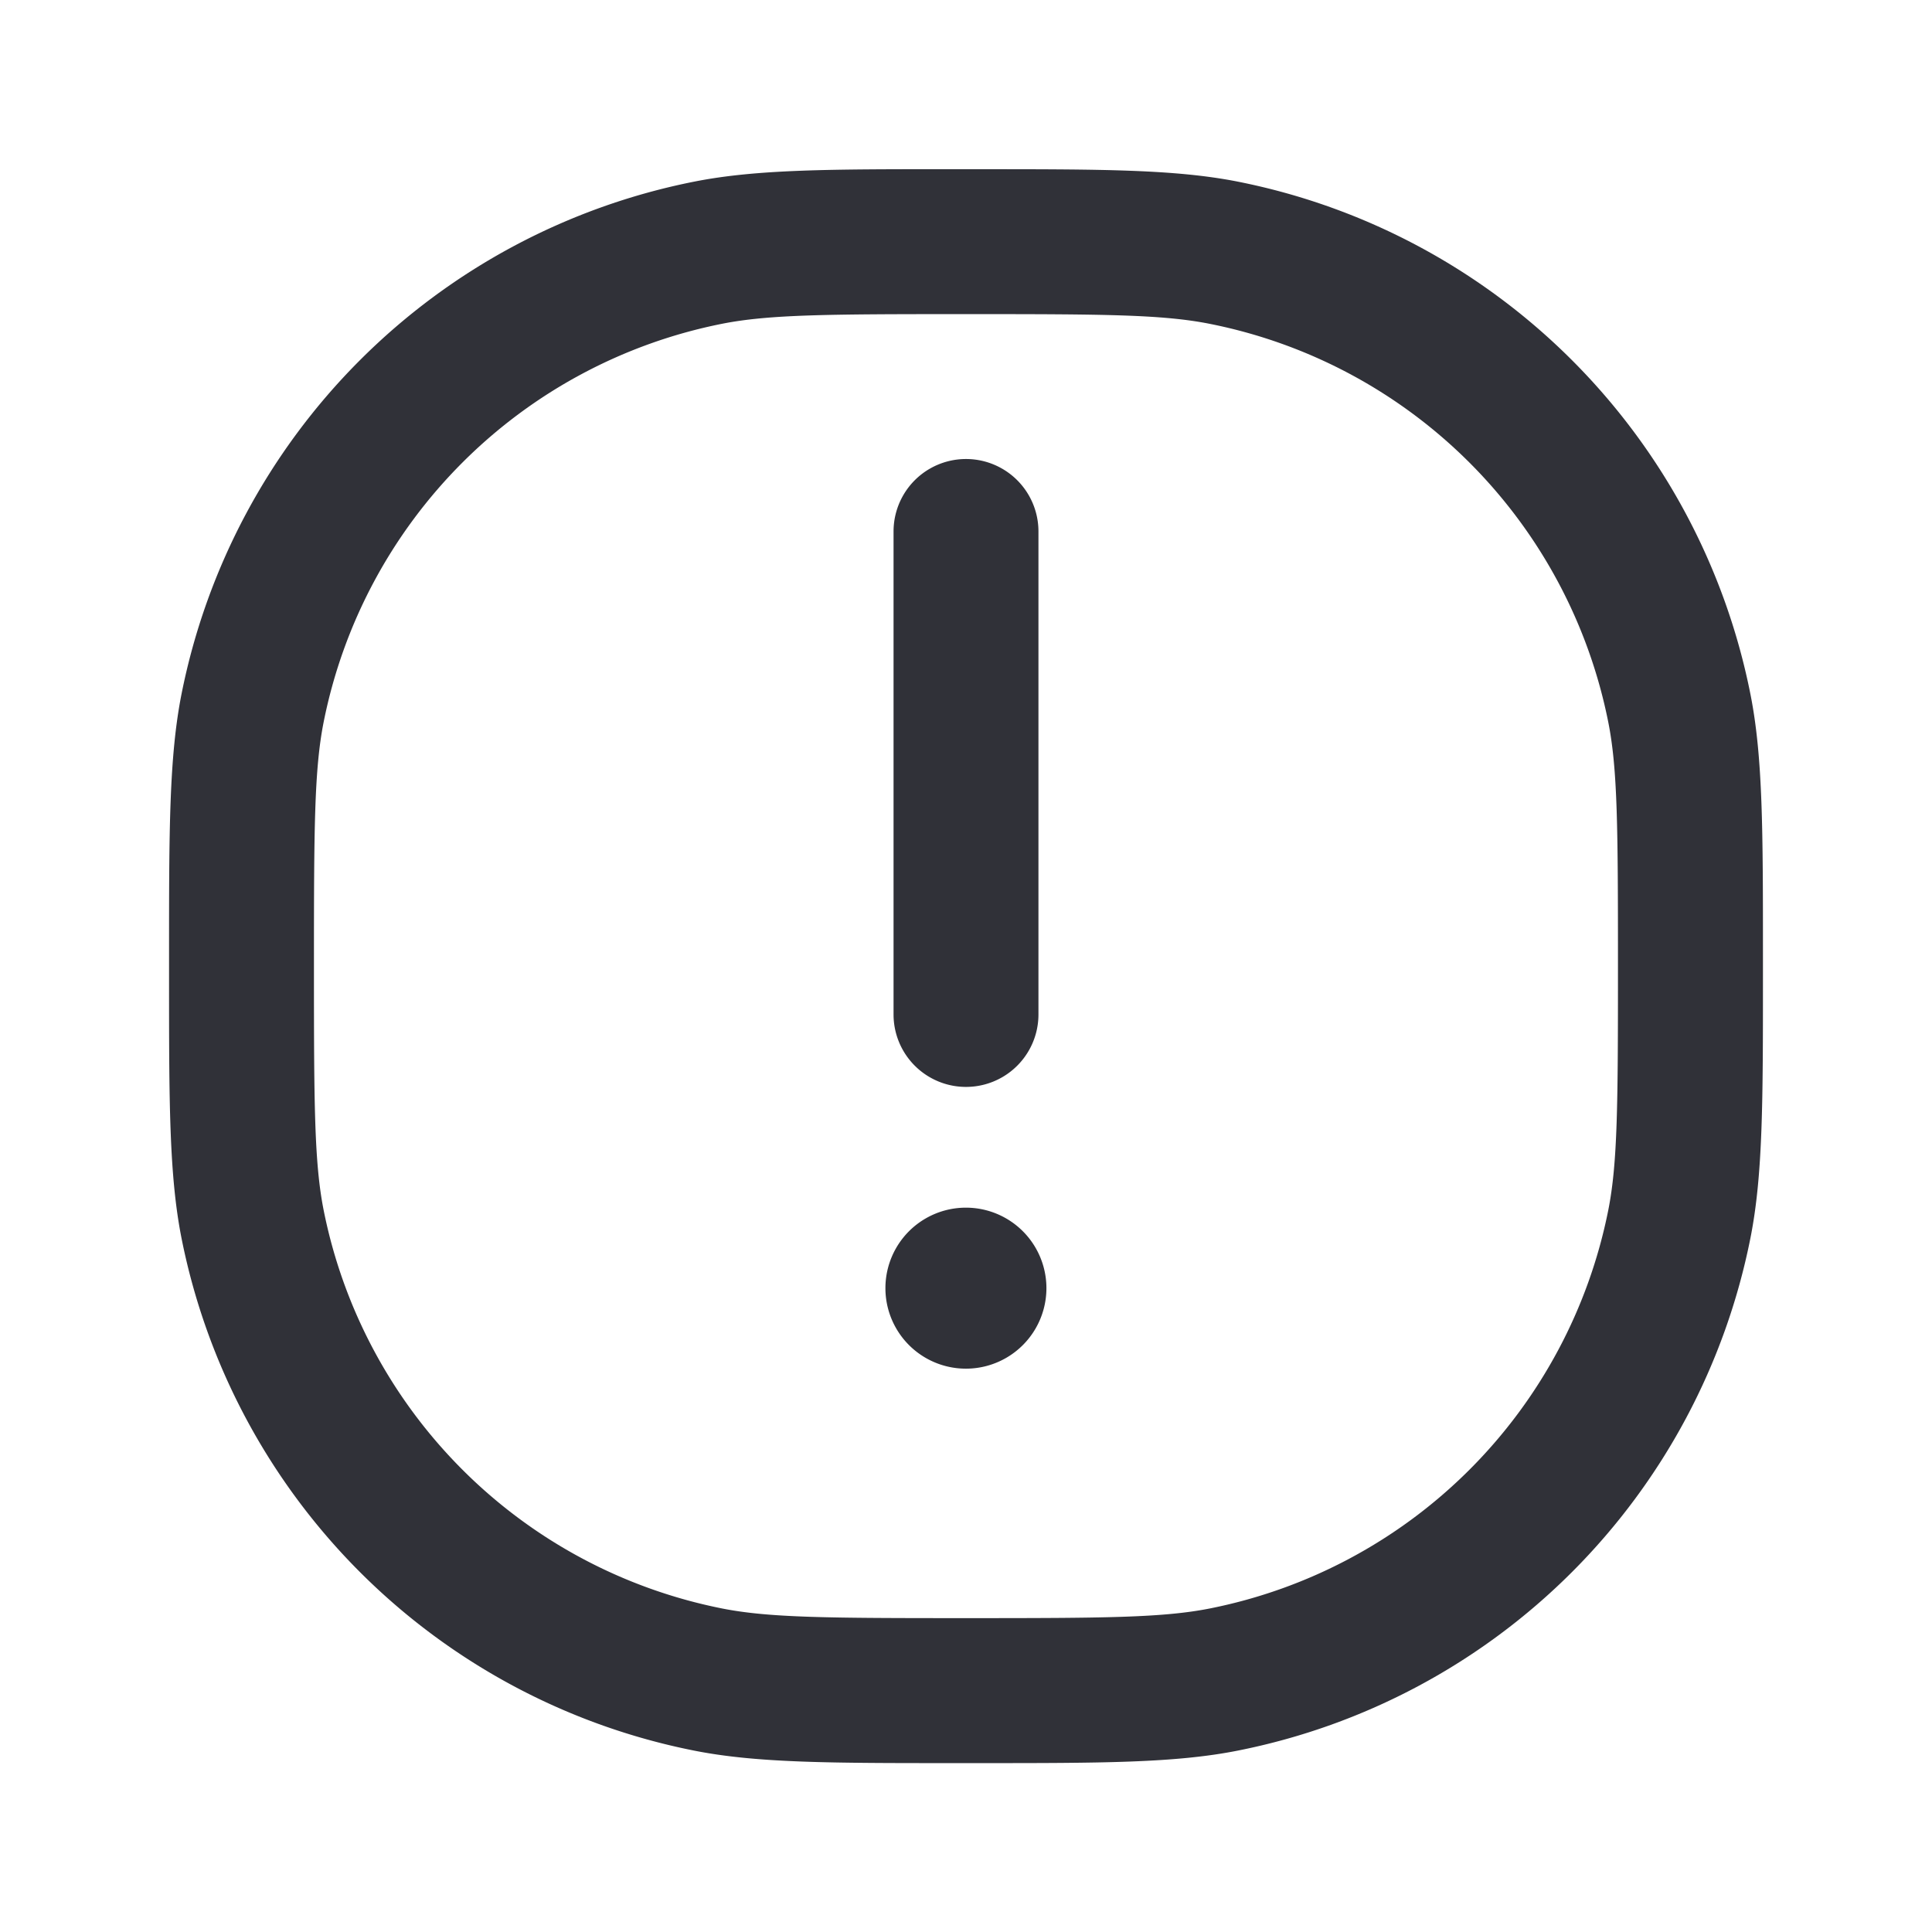
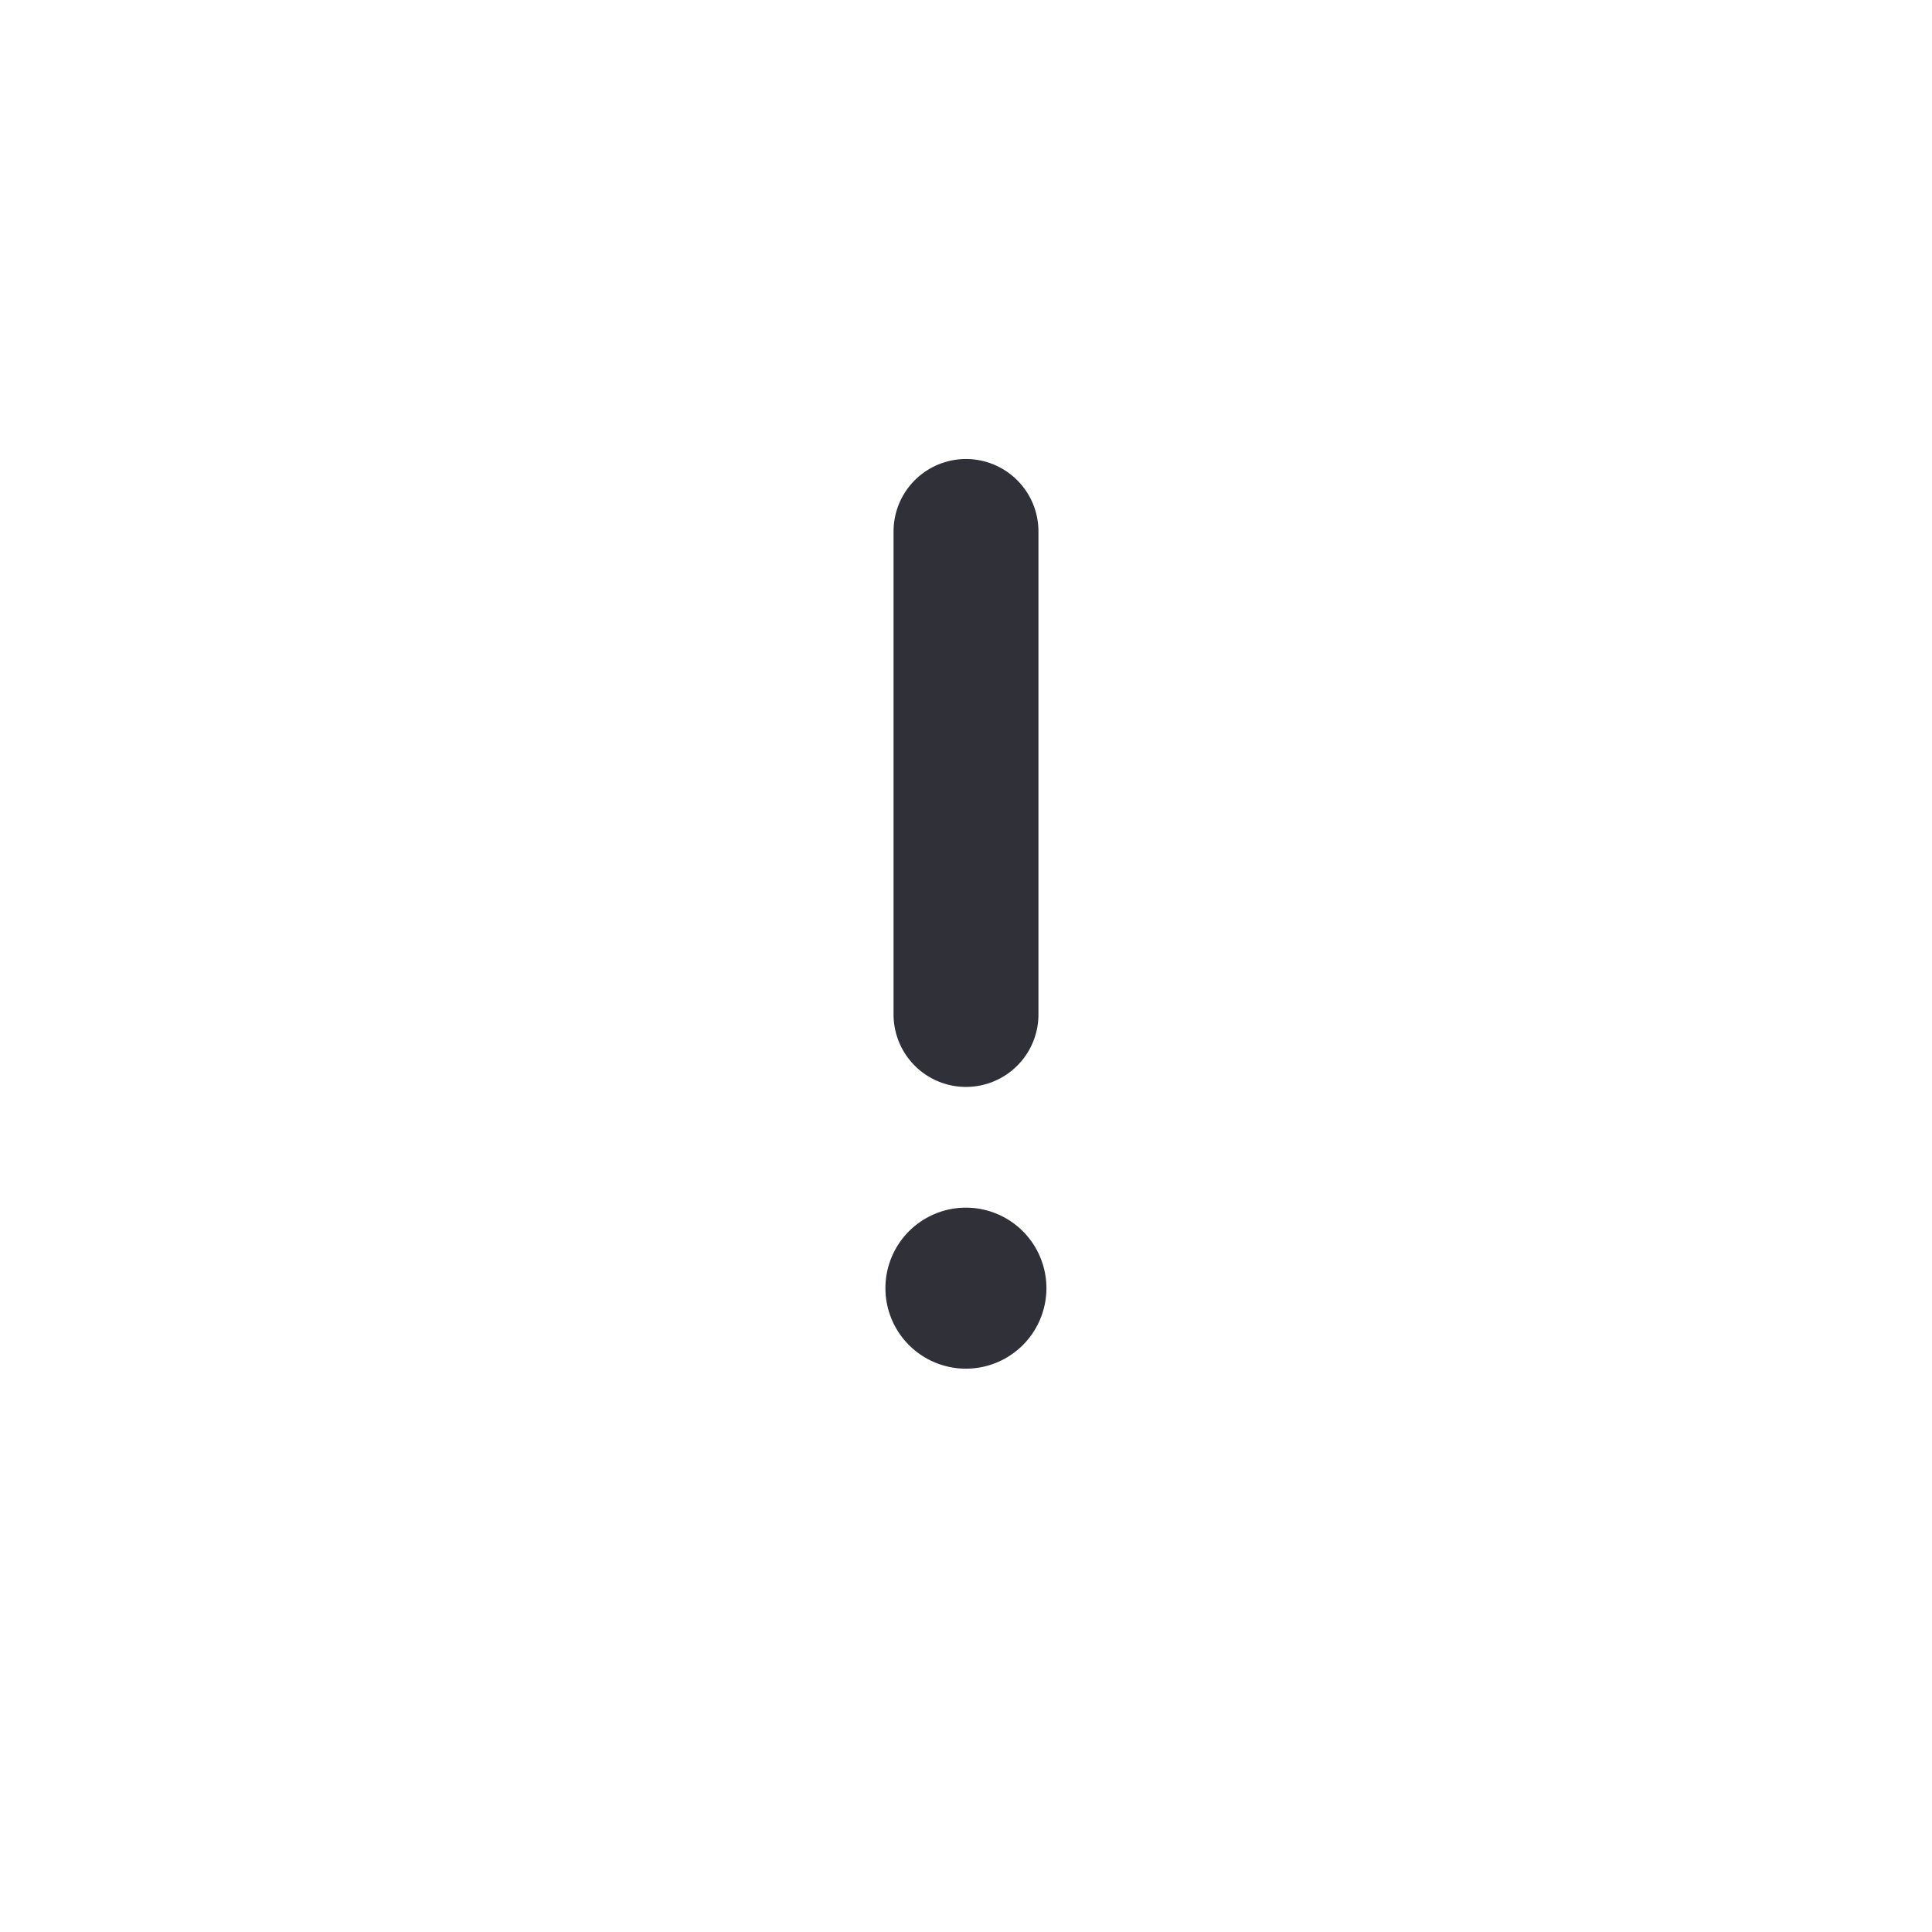
<svg xmlns="http://www.w3.org/2000/svg" width="24" height="24" viewBox="0 0 24 24" fill="none">
  <path d="M12.999 16.002a1 1 0 1 1-2 0 1 1 0 0 1 2 0Zm-.099-9.4a.9.9 0 1 0-1.8 0v6a.9.9 0 0 0 1.8 0v-6Z" fill="#303138" />
-   <path fill-rule="evenodd" clip-rule="evenodd" d="M11.873 2.102h.253c1.553 0 2.47 0 3.254.155a8.1 8.1 0 0 1 6.364 6.364c.156.784.156 1.702.156 3.254v.253c0 1.553 0 2.47-.156 3.254a8.1 8.1 0 0 1-6.364 6.364c-.784.156-1.701.156-3.254.156h-.253c-1.552 0-2.47 0-3.254-.156a8.1 8.1 0 0 1-6.364-6.364C2.1 14.598 2.1 13.68 2.1 12.128v-.253c0-1.552 0-2.47.155-3.254A8.1 8.1 0 0 1 8.62 2.257c.784-.156 1.702-.156 3.254-.155Zm.127 1.8c-1.716 0-2.443.004-3.03.12a6.3 6.3 0 0 0-4.95 4.95c-.116.587-.12 1.314-.12 3.03 0 1.715.004 2.442.12 3.029a6.3 6.3 0 0 0 4.95 4.95c.587.116 1.314.12 3.03.12 1.716 0 2.442-.004 3.029-.12a6.3 6.3 0 0 0 4.95-4.95c.116-.587.12-1.314.12-3.03 0-1.715-.004-2.442-.12-3.028a6.3 6.3 0 0 0-4.95-4.95c-.587-.117-1.313-.121-3.03-.121Z" fill="#303138" />
</svg>